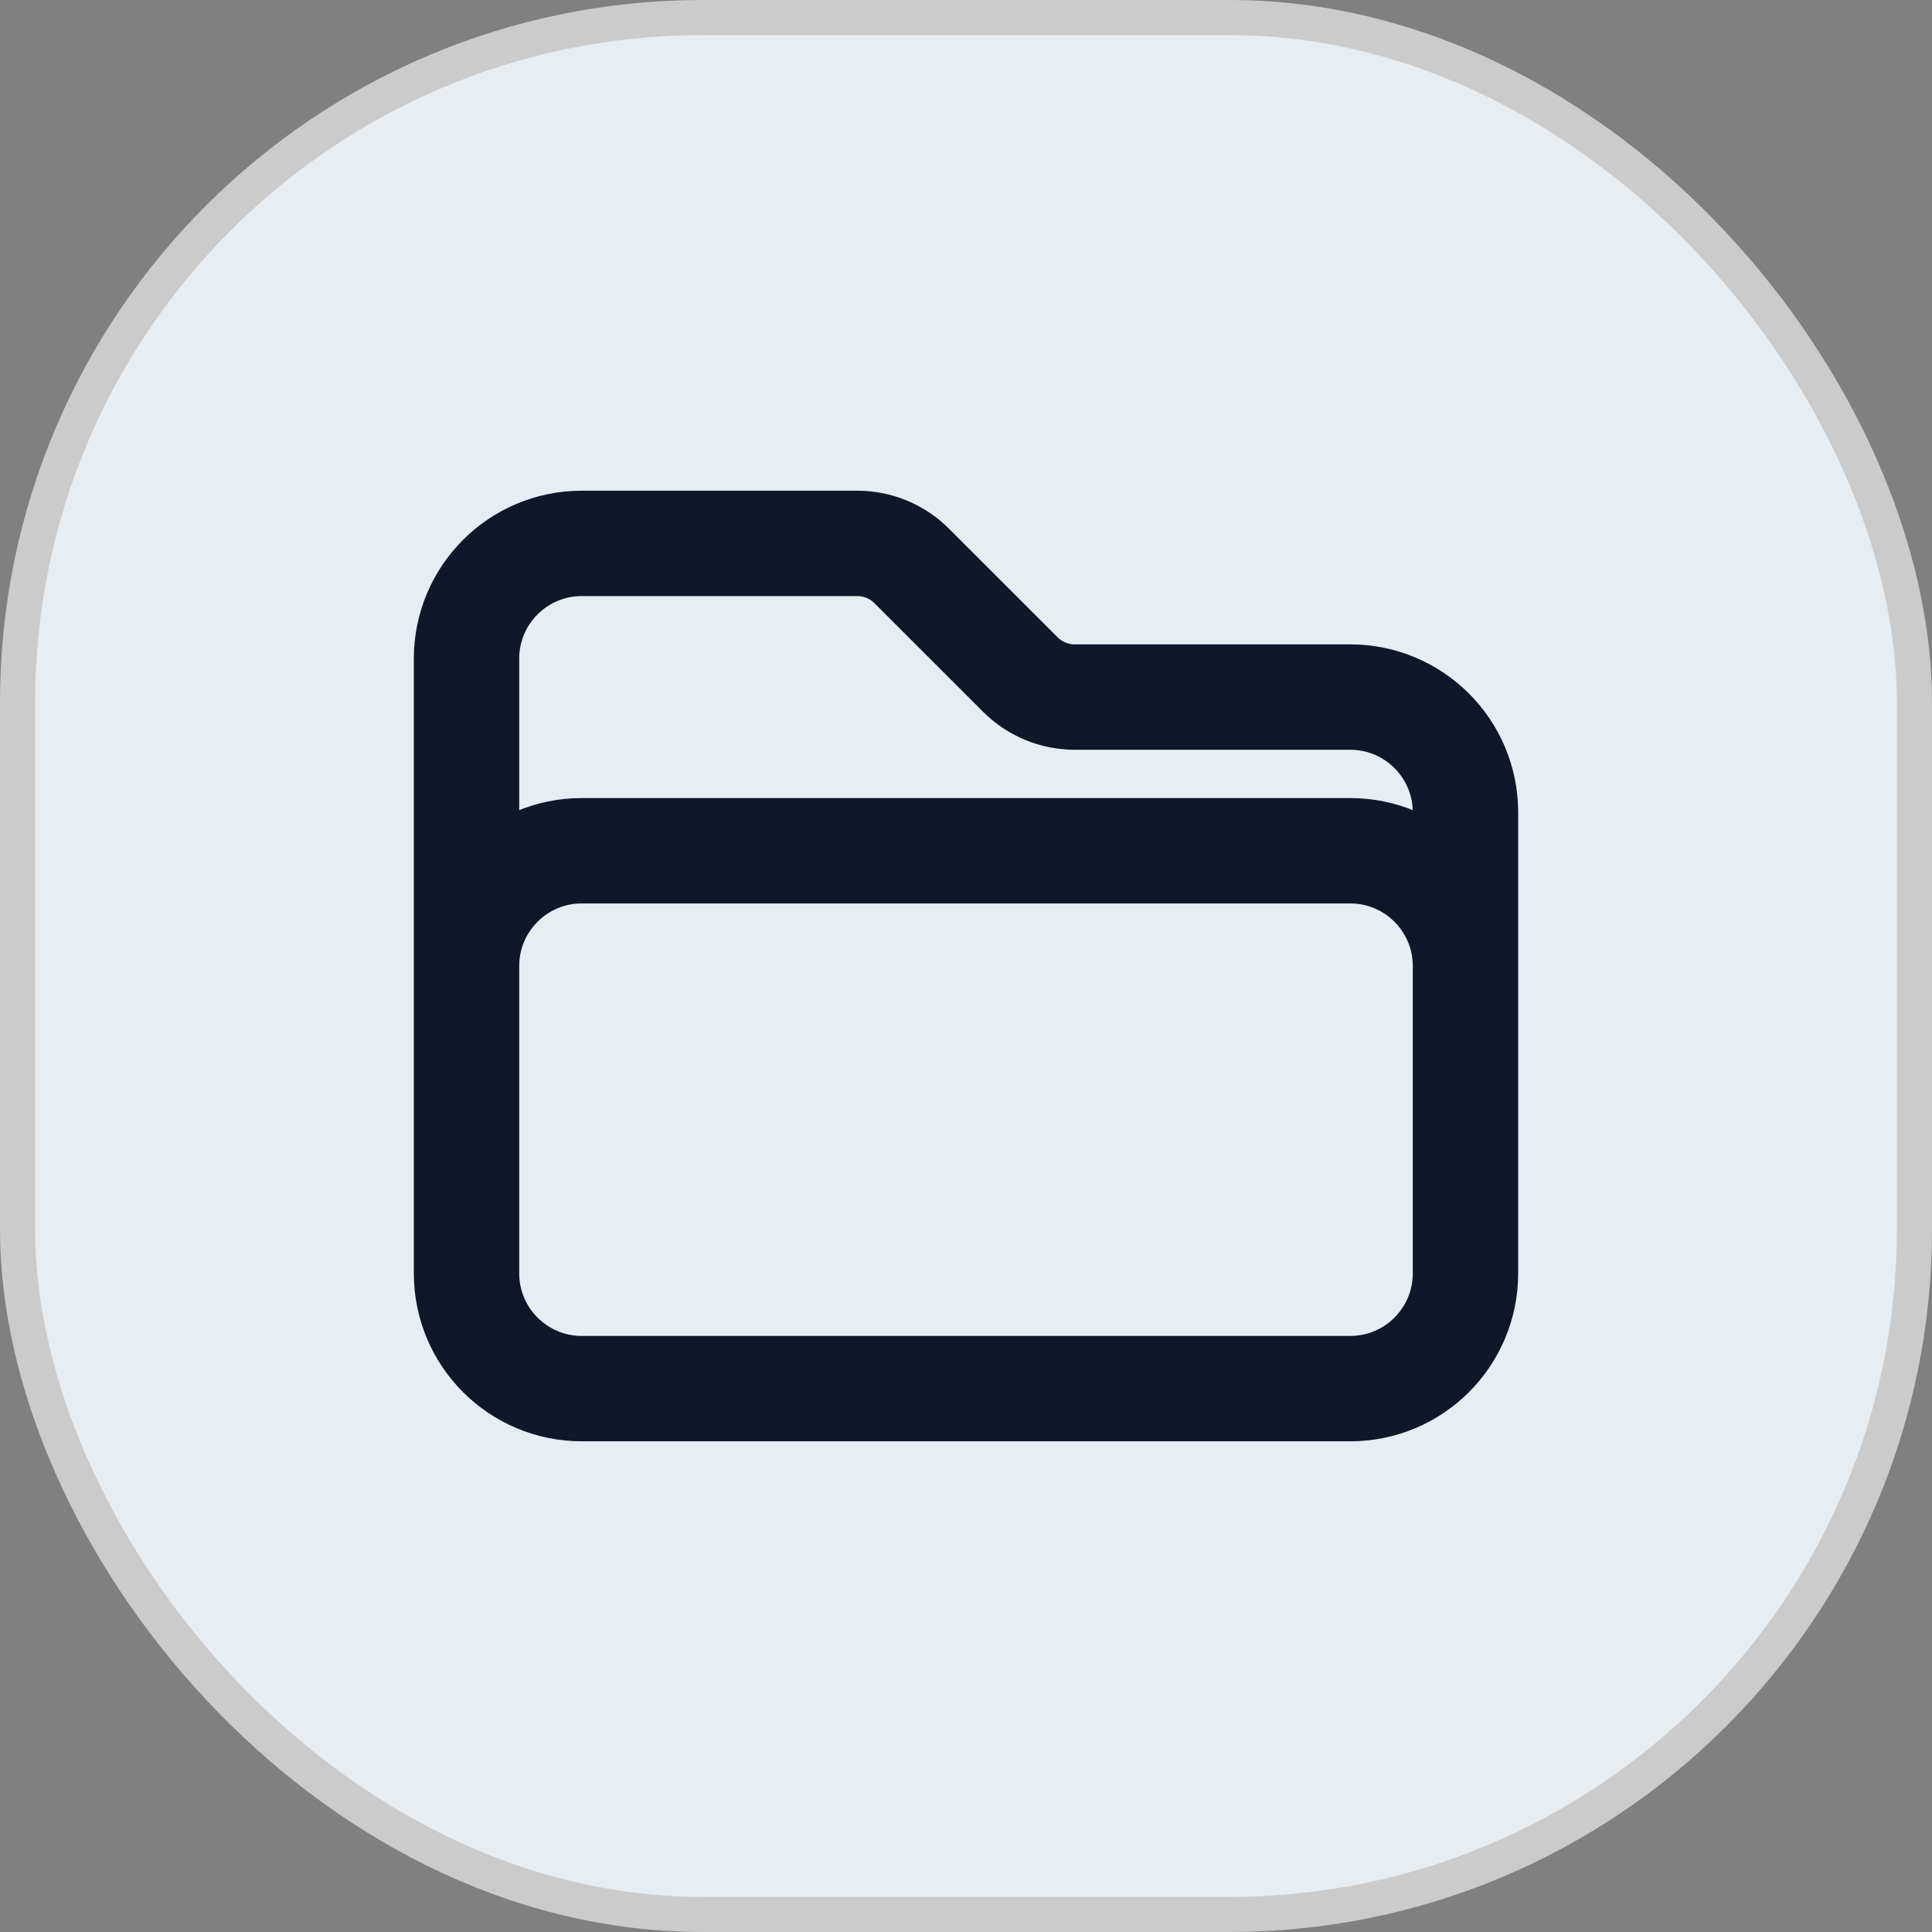
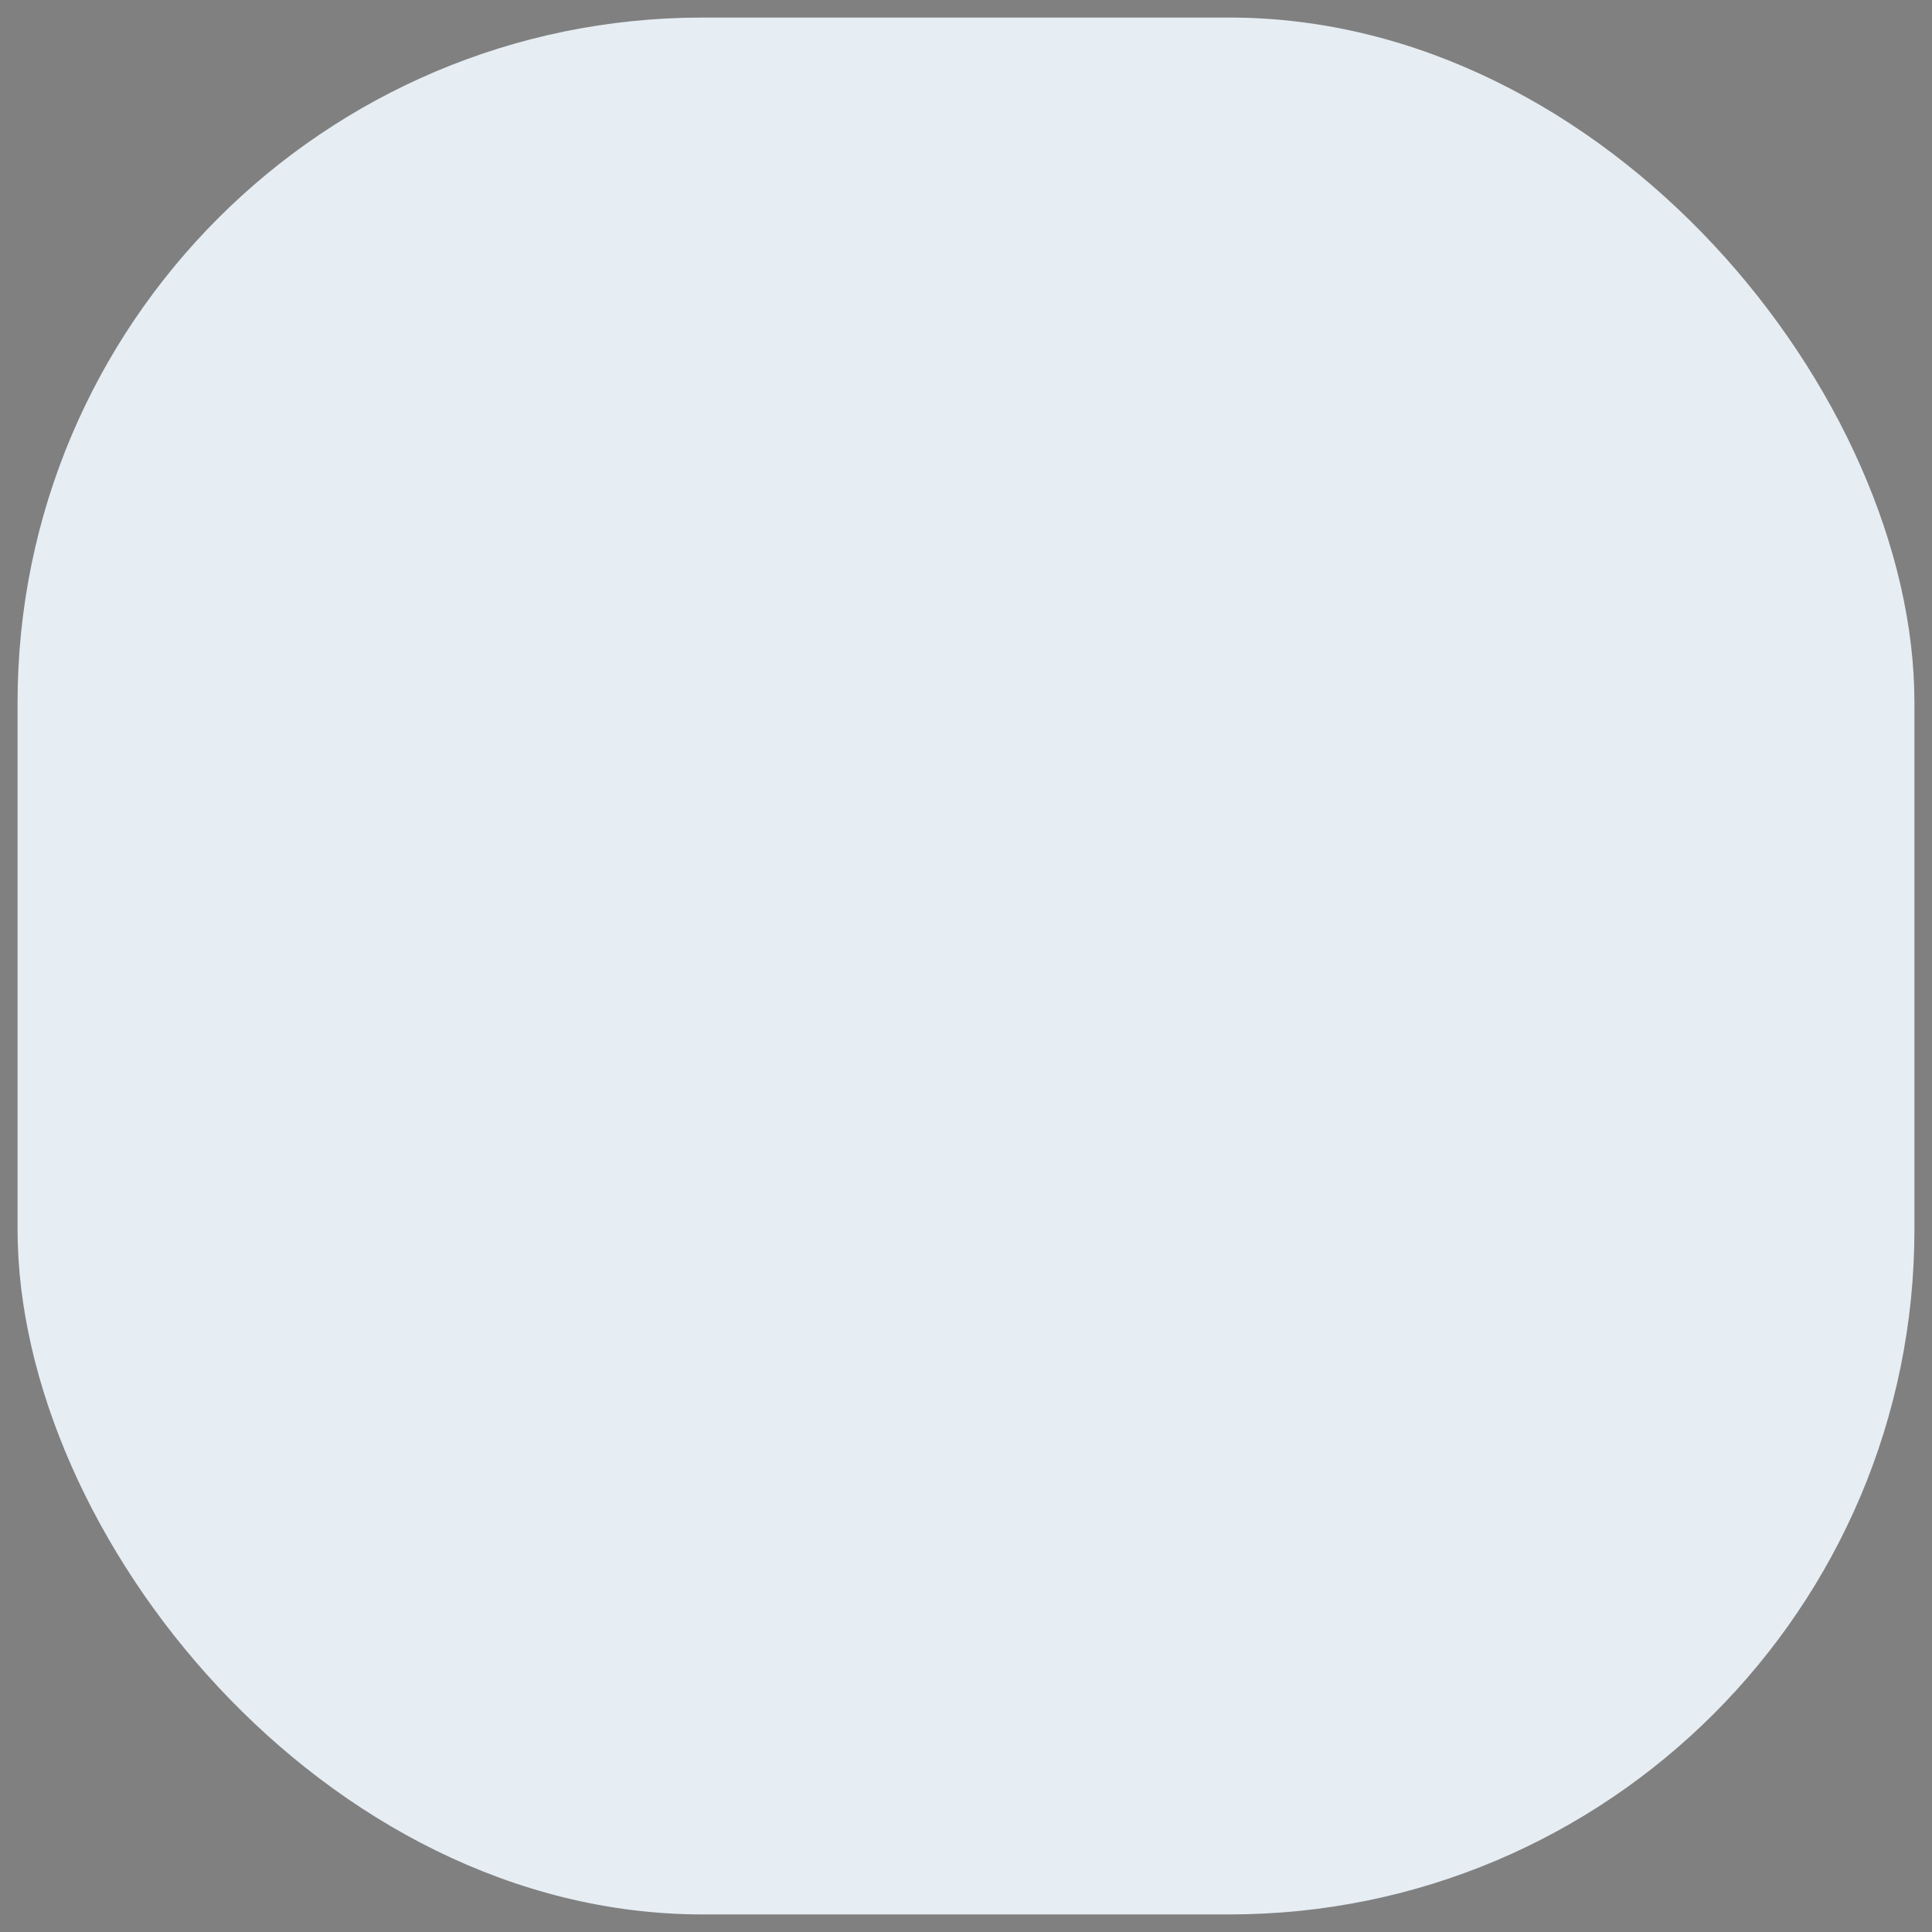
<svg xmlns="http://www.w3.org/2000/svg" width="55" height="55" viewBox="0 0 55 55" fill="none">
  <rect x="0" y="0" width="55" height="55" fill="#808080" stroke="none" />
  <rect x="0.5" y="0.5" width="54" height="54" rx="19.5" fill="#E6EDF3" />
-   <rect x="0.5" y="0.5" width="54" height="54" rx="19.5" stroke="#CBCBCB" />
-   <path d="M13.281 28.594V27.5C13.281 25.688 14.75 24.219 16.562 24.219H38.438C40.25 24.219 41.719 25.688 41.719 27.5V28.594M29.047 19.203L25.953 16.11C25.543 15.699 24.987 15.469 24.406 15.469H16.562C14.75 15.469 13.281 16.938 13.281 18.75V36.25C13.281 38.062 14.75 39.531 16.562 39.531H38.438C40.25 39.531 41.719 38.062 41.719 36.25V23.125C41.719 21.313 40.25 19.844 38.438 19.844H30.594C30.013 19.844 29.457 19.613 29.047 19.203Z" stroke="#0F172A" stroke-width="3" stroke-linecap="round" stroke-linejoin="round" />
</svg>